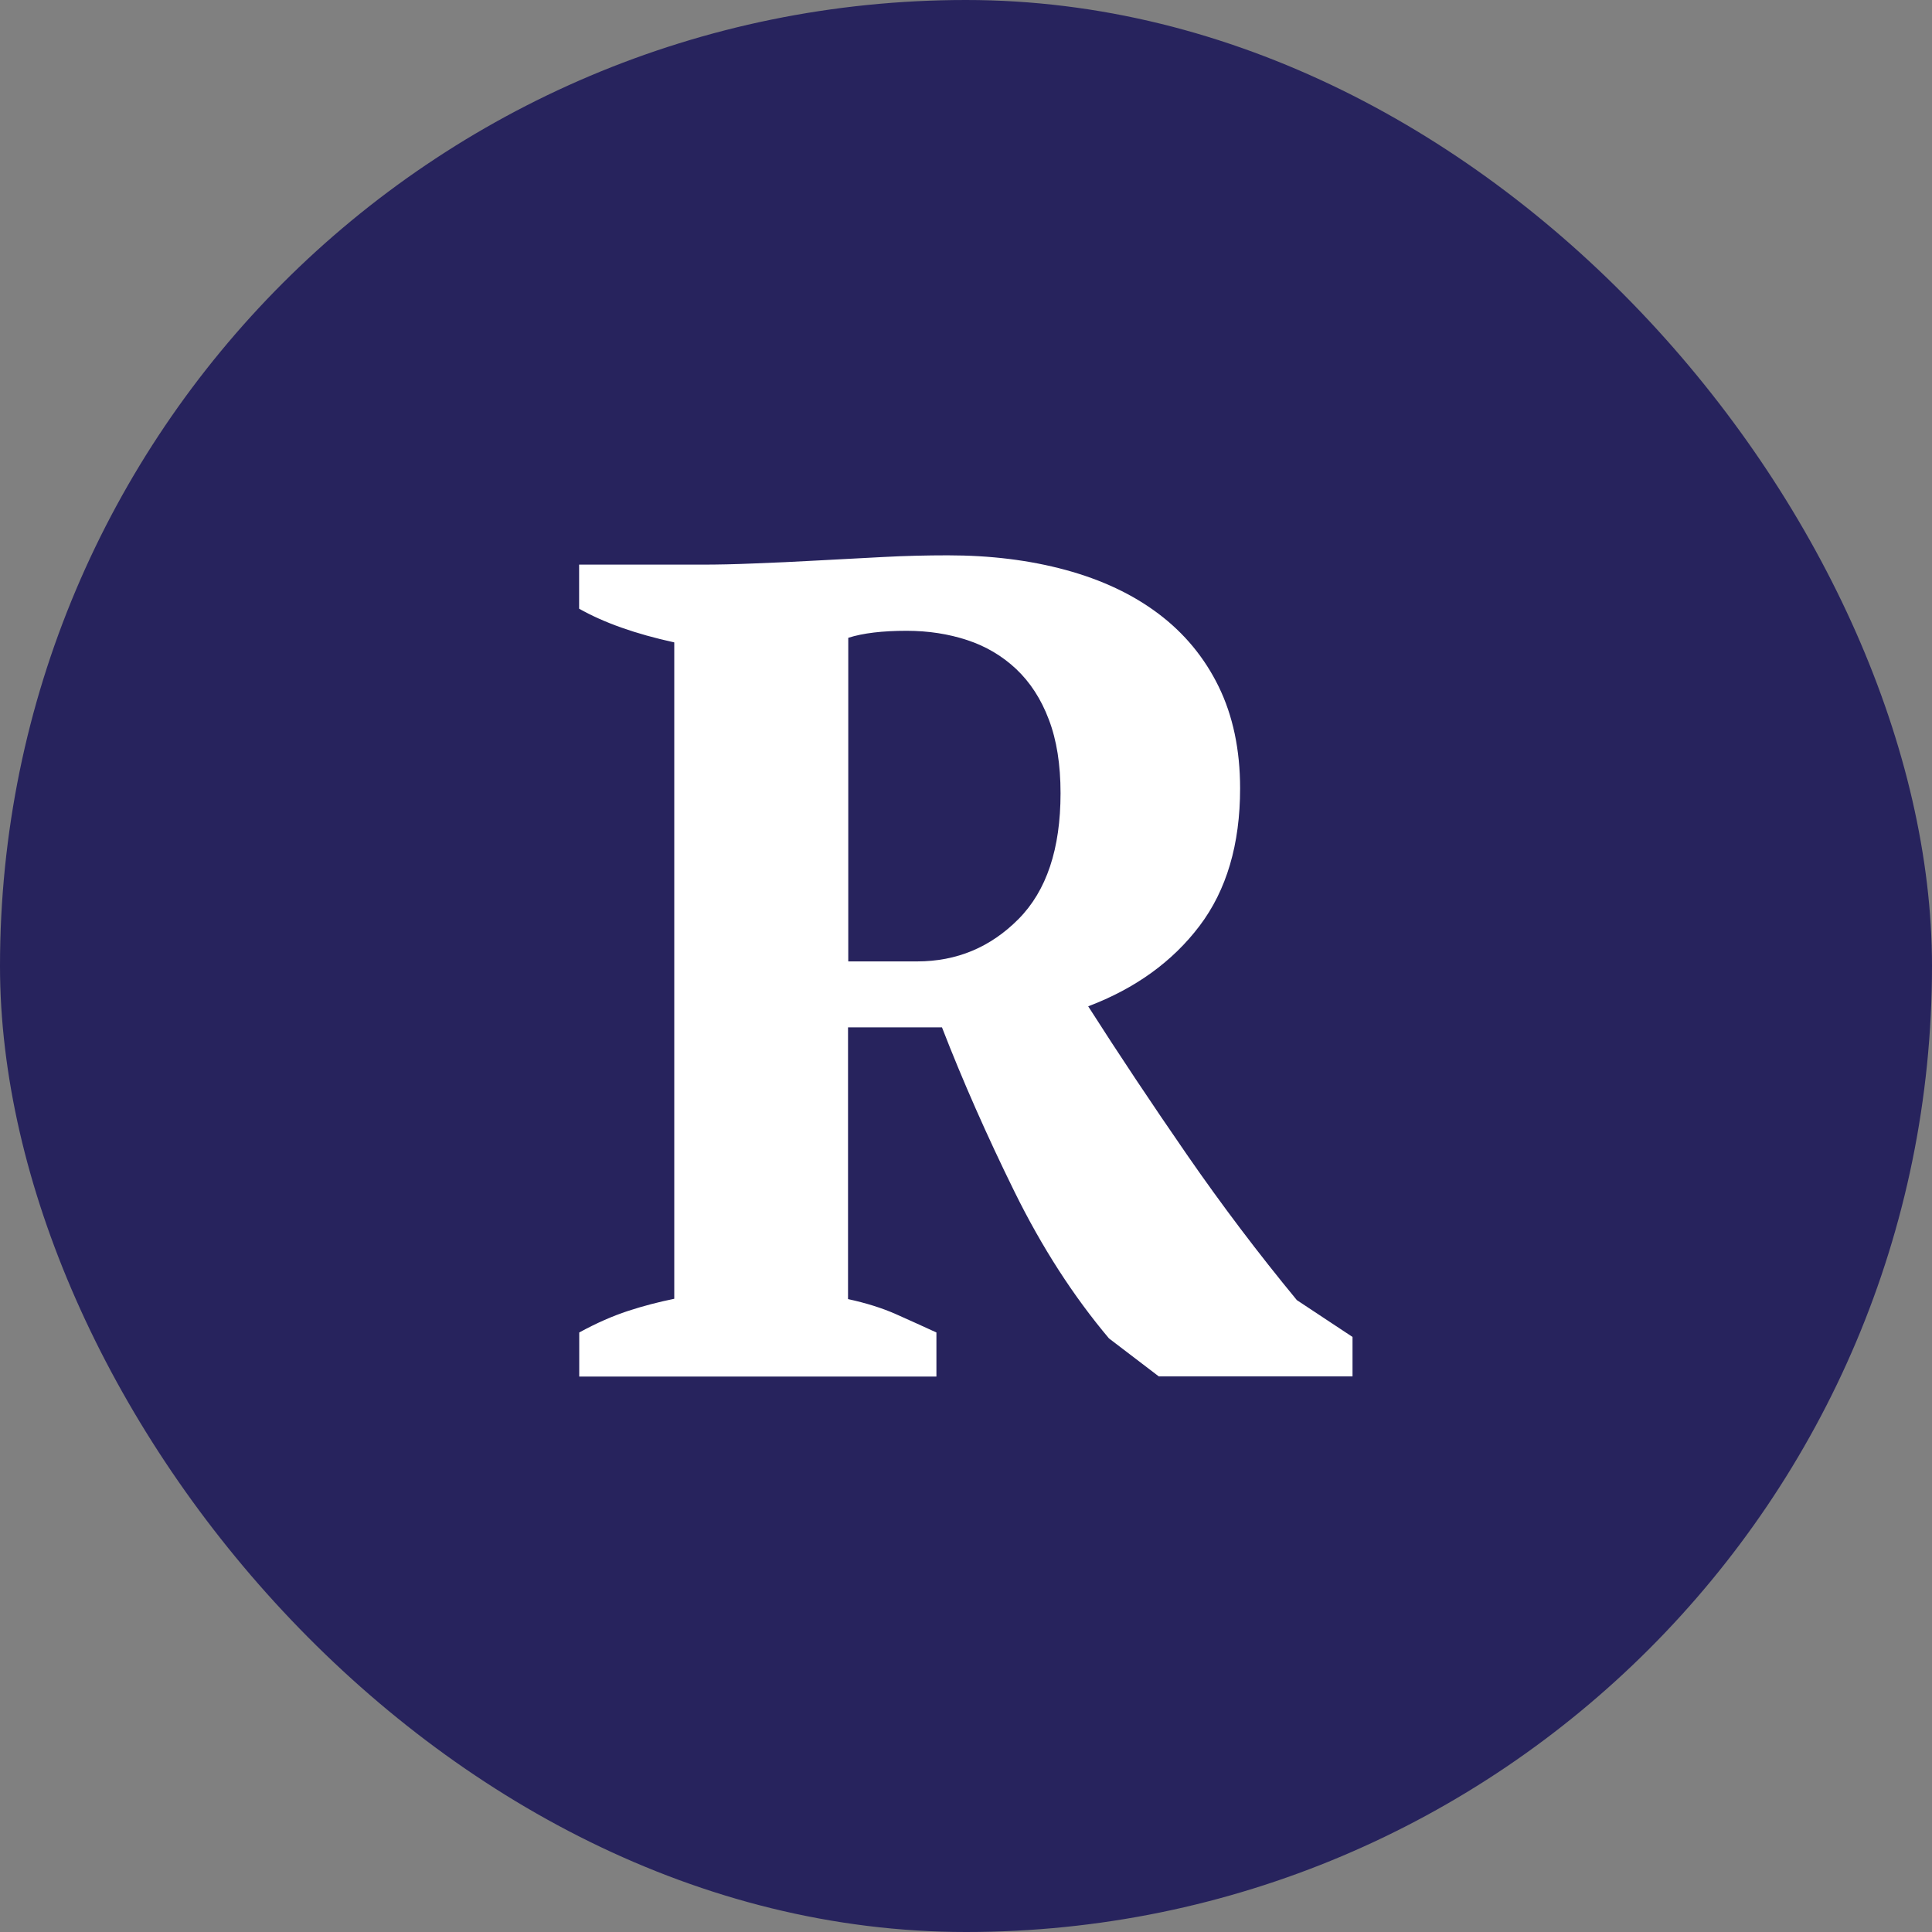
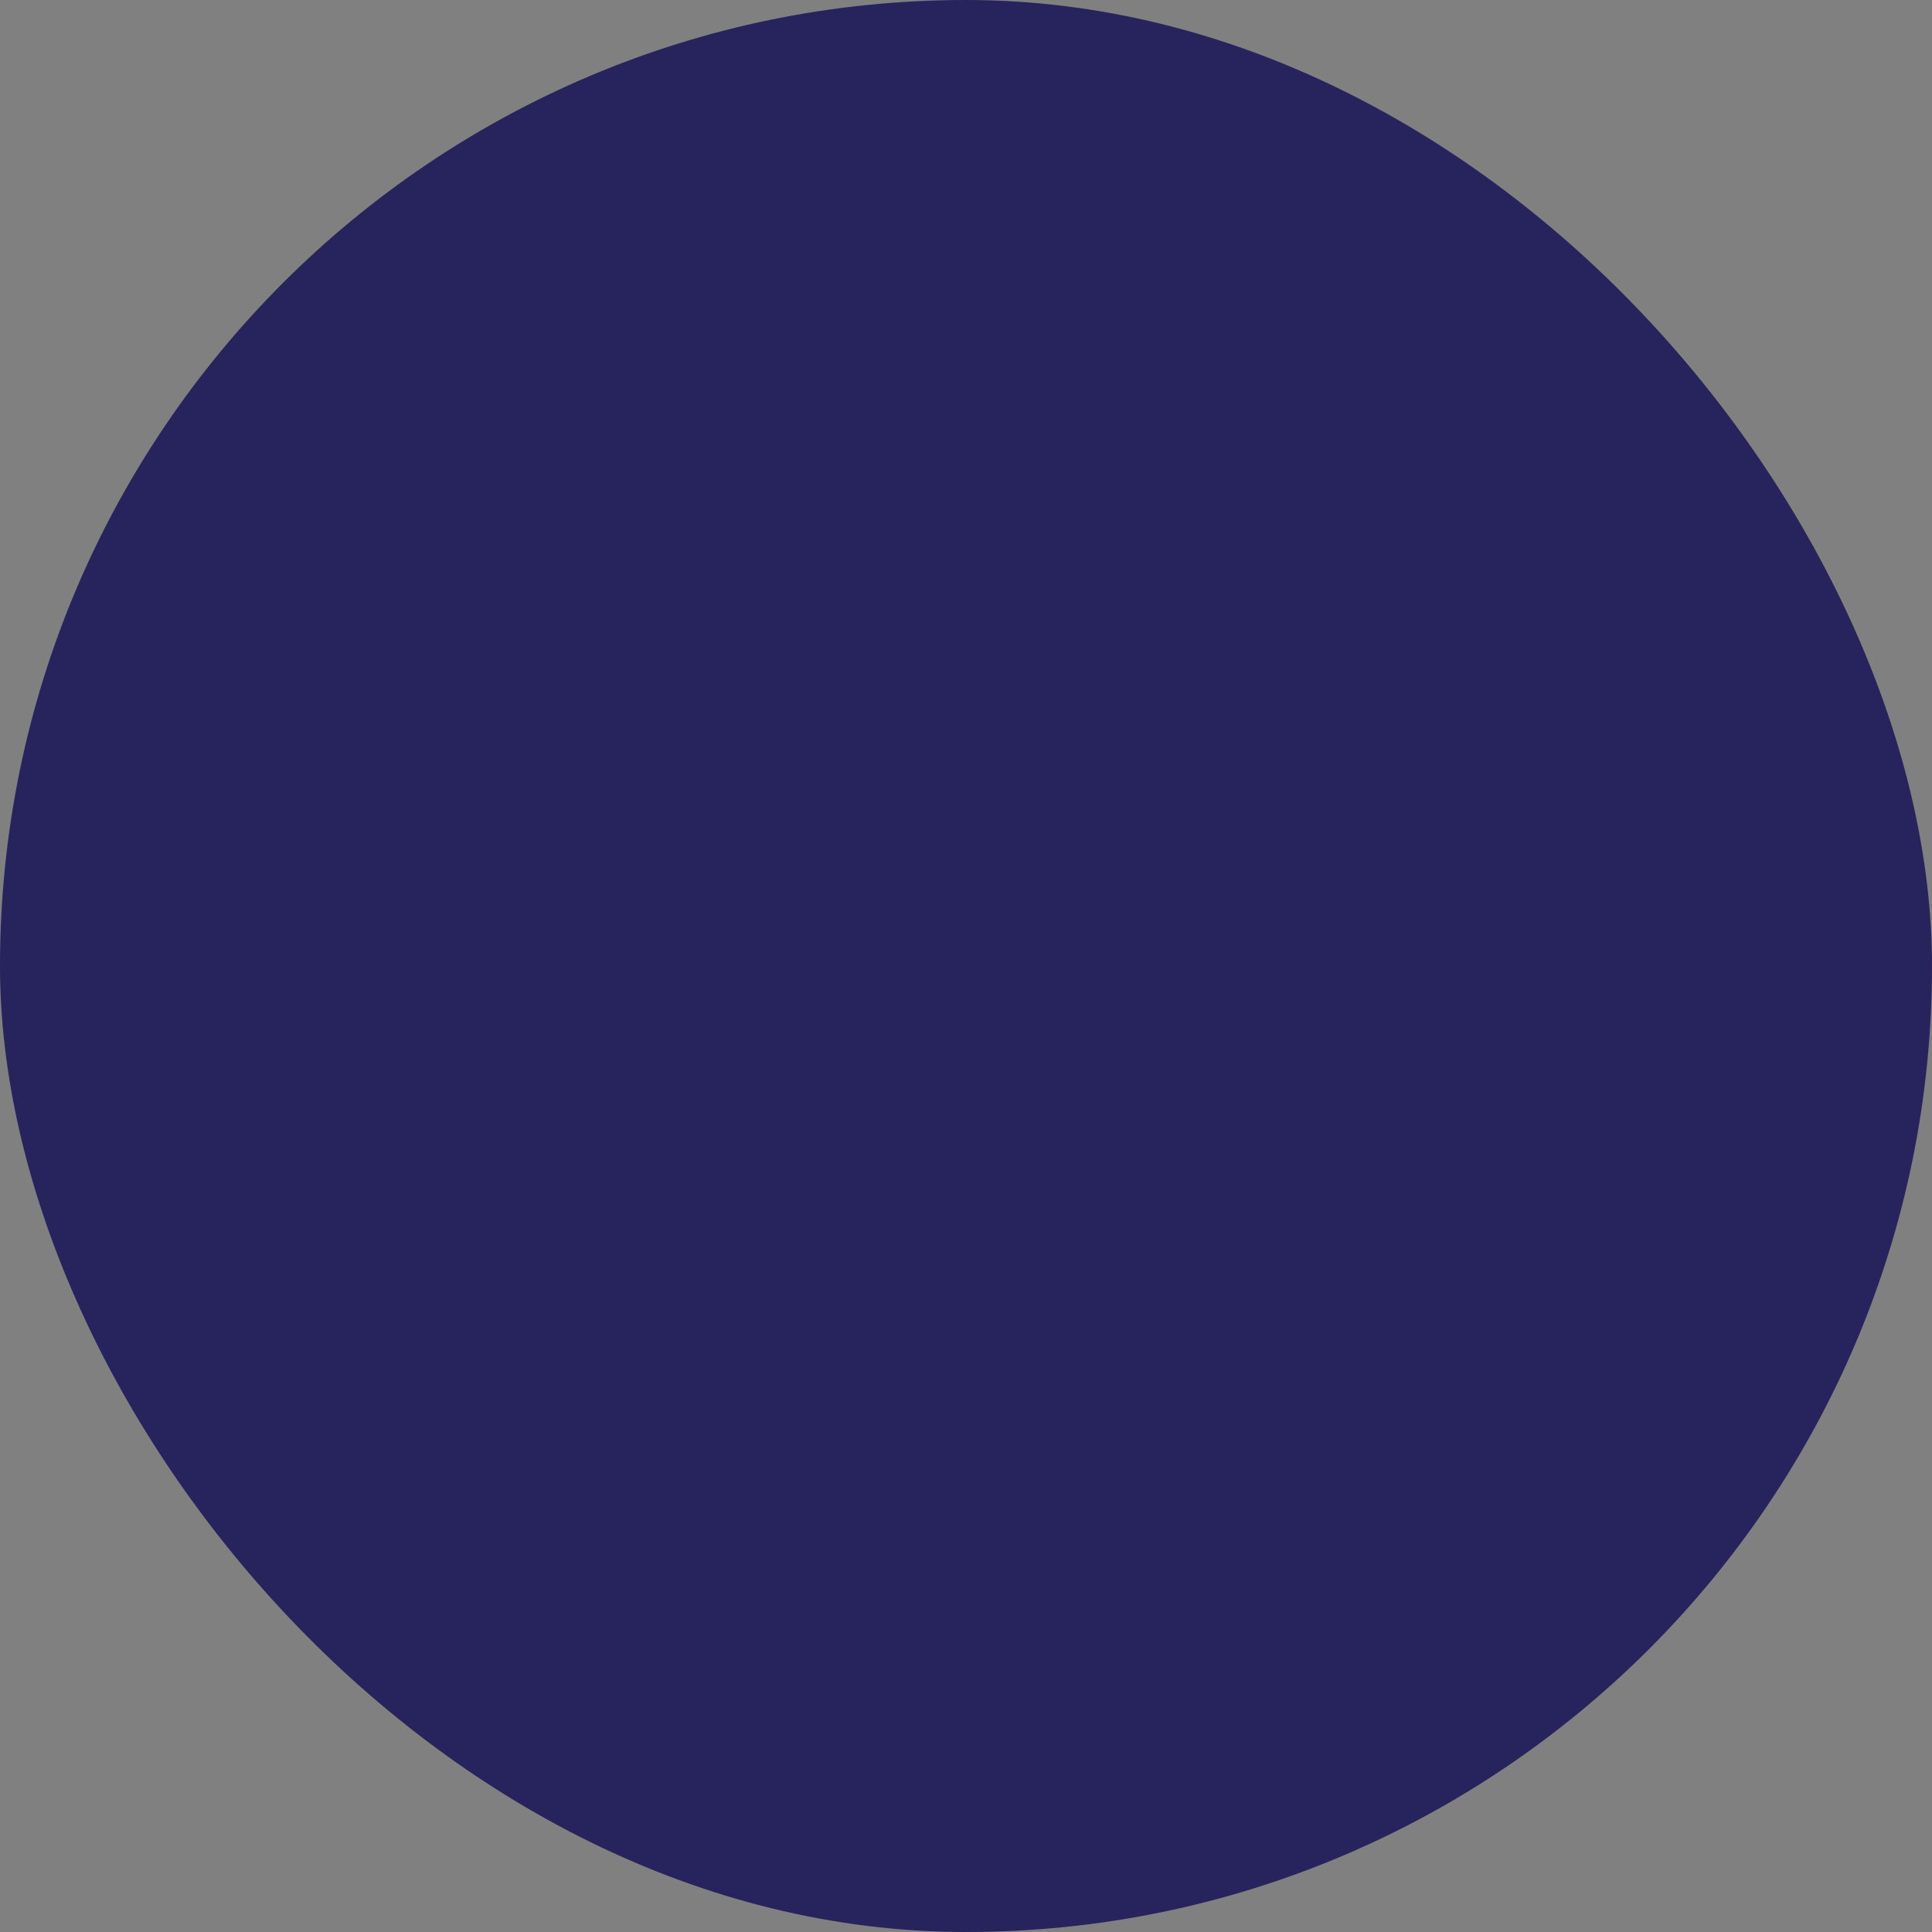
<svg xmlns="http://www.w3.org/2000/svg" id="Layer_2" viewBox="0 0 160 160">
  <rect x="0" y="0" width="160" height="160" fill="#808080" stroke="none" />
  <defs>
    <style>      .cls-1 {        fill: #27235d;      }      .cls-2 {        fill: #fff;      }    </style>
  </defs>
  <g id="Layer_1-2" data-name="Layer_1">
    <rect class="cls-1" x="0" y="0" width="160" height="160" rx="80" ry="80" />
-     <path class="cls-2" d="M70.25,107.59c1.47.32,2.79.73,3.94,1.24,1.15.51,2.27,1.02,3.36,1.52v3.65h-29.58v-3.65c1.41-.77,2.75-1.36,4.03-1.78,1.28-.42,2.56-.75,3.84-1.01v-54.36c-3.2-.7-5.83-1.63-7.88-2.79v-3.65h10.18c1.28,0,2.74-.03,4.37-.1,1.63-.06,3.35-.14,5.14-.24,1.79-.1,3.62-.19,5.47-.29,1.86-.1,3.65-.14,5.38-.14,3.52,0,6.77.4,9.75,1.21s5.54,2.01,7.68,3.62c2.14,1.61,3.81,3.62,4.99,6.03,1.18,2.41,1.78,5.23,1.78,8.44,0,4.63-1.12,8.43-3.36,11.39-2.24,2.96-5.32,5.18-9.22,6.66,2.56,4.01,5.28,8.09,8.16,12.26,2.88,4.17,5.92,8.19,9.12,12.07l4.61,3.05v3.27h-16.04l-4.13-3.15c-2.95-3.5-5.56-7.55-7.83-12.16-2.27-4.61-4.27-9.14-6-13.6h-7.78v22.5ZM75.08,52.24c-2,0-3.61.19-4.83.58v26.8h5.7c3.28,0,6.08-1.17,8.4-3.51,2.32-2.34,3.48-5.81,3.48-10.42,0-2.37-.32-4.4-.97-6.1-.64-1.7-1.55-3.09-2.7-4.18-1.16-1.09-2.51-1.89-4.06-2.4-1.55-.51-3.22-.77-5.02-.77Z" />
  </g>
</svg>